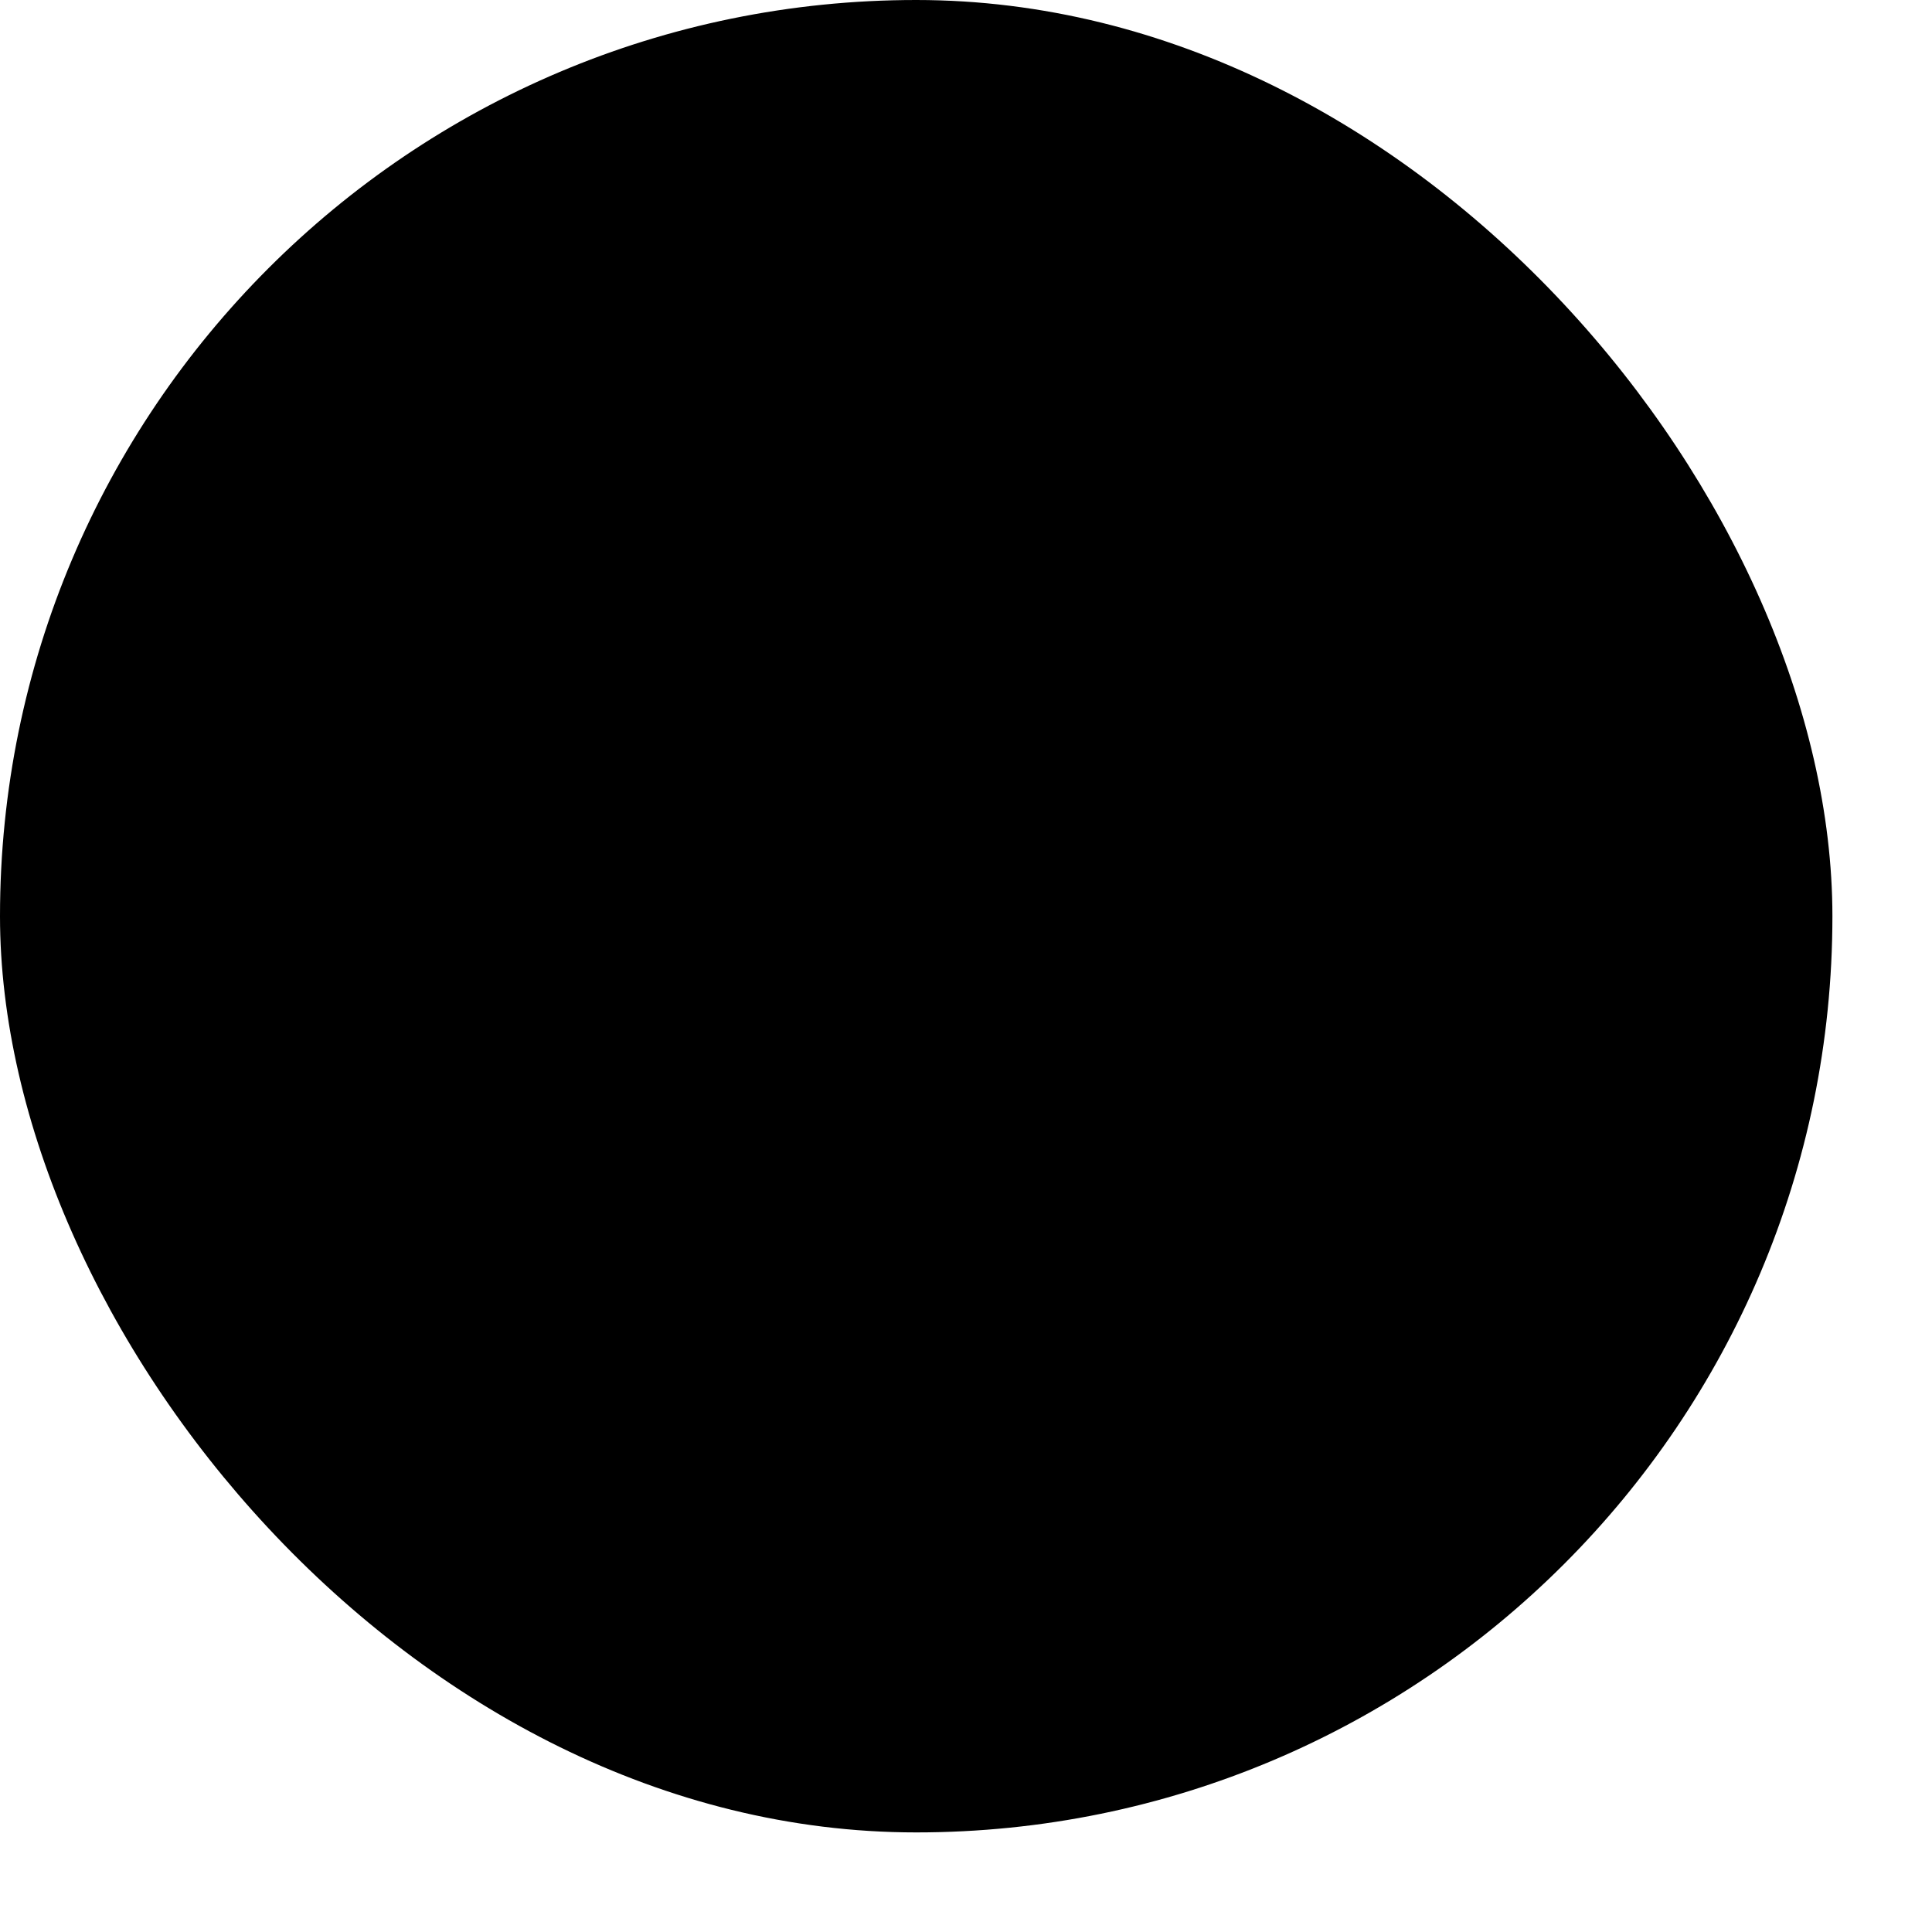
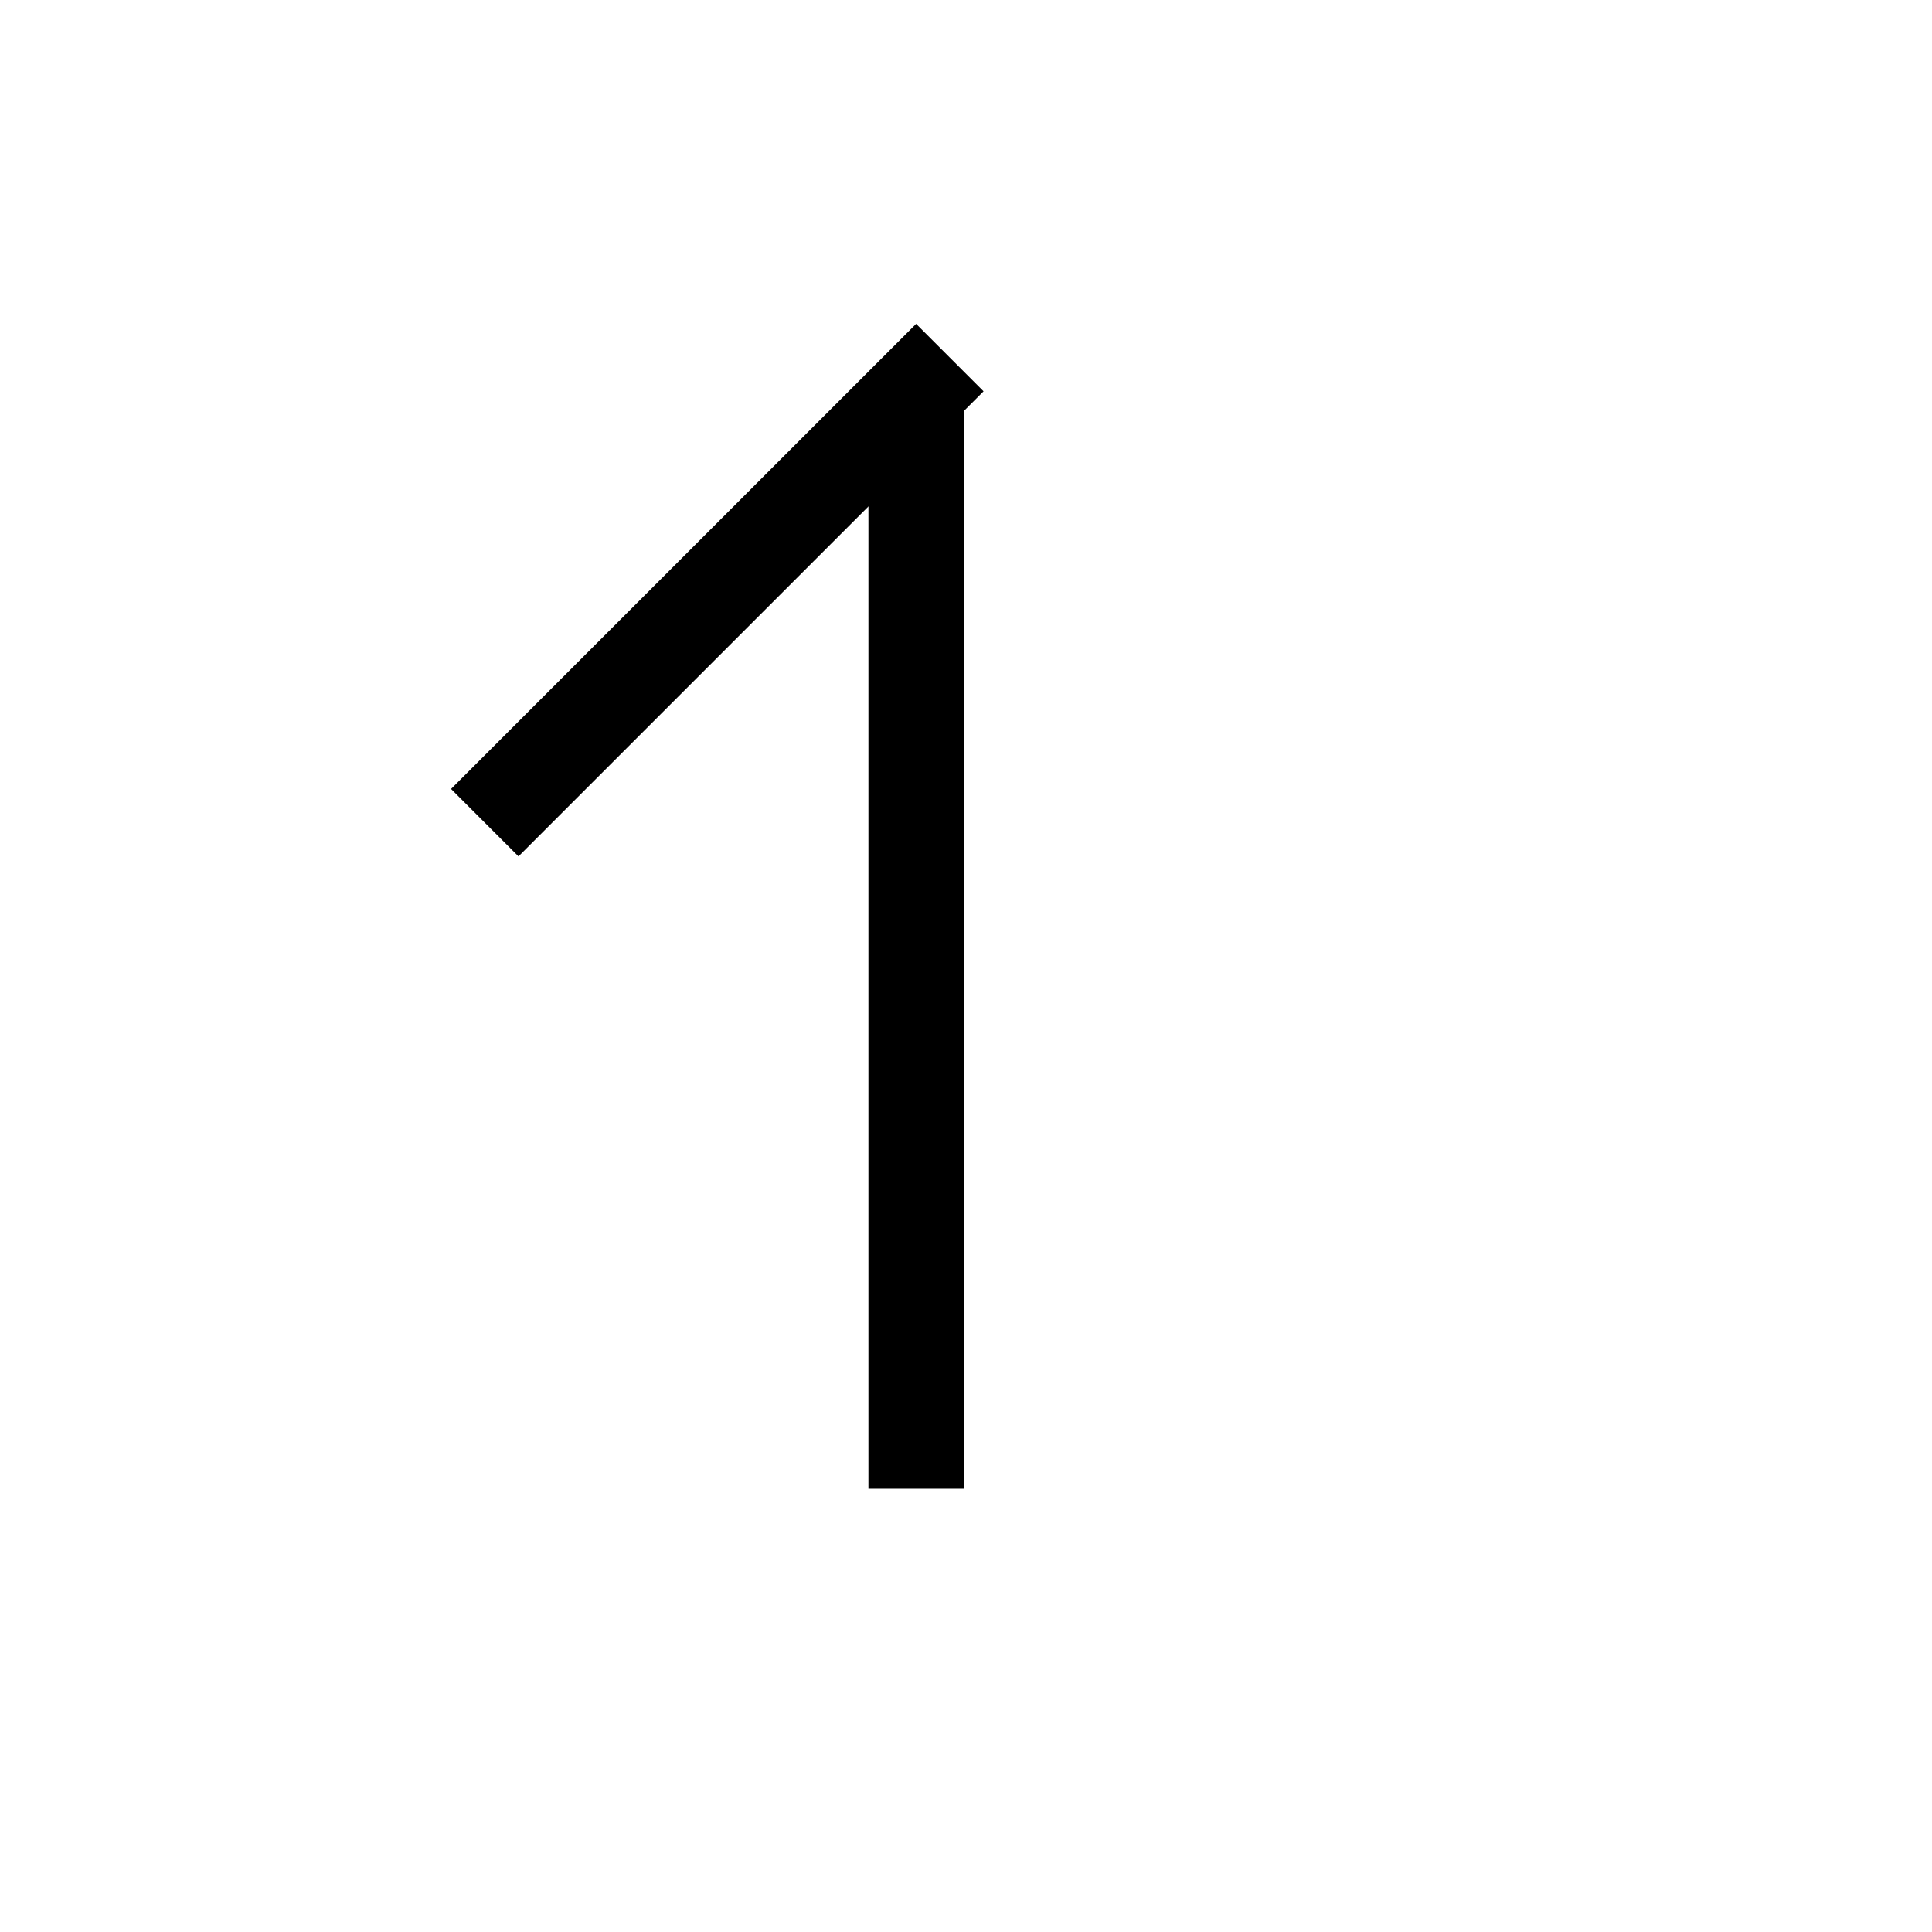
<svg xmlns="http://www.w3.org/2000/svg" fill="none" height="100%" overflow="visible" preserveAspectRatio="none" style="display: block;" viewBox="0 0 11 11" width="100%">
  <g id="bttn">
-     <rect fill="#21201C" height="10.433" rx="5.217" style="fill:#21201C;fill:color(display-p3 0.129 0.126 0.11);fill-opacity:1;" width="10.433" />
    <g id="arrow-up">
      <path d="M5.216 8.205V2.5" id="Vector" stroke="#FDFDFC" stroke-linecap="square" stroke-width="0.543" style="stroke:#FDFDFC;stroke:color(display-p3 0.992 0.992 0.988);stroke-opacity:1;" />
-       <path d="M2.952 4.492L5.216 2.228L7.48 4.492" id="Vector_2" stroke="#FDFDFC" stroke-linecap="square" stroke-width="0.543" style="stroke:#FDFDFC;stroke:color(display-p3 0.992 0.992 0.988);stroke-opacity:1;" />
+       <path d="M2.952 4.492L5.216 2.228" id="Vector_2" stroke="#FDFDFC" stroke-linecap="square" stroke-width="0.543" style="stroke:#FDFDFC;stroke:color(display-p3 0.992 0.992 0.988);stroke-opacity:1;" />
    </g>
  </g>
</svg>